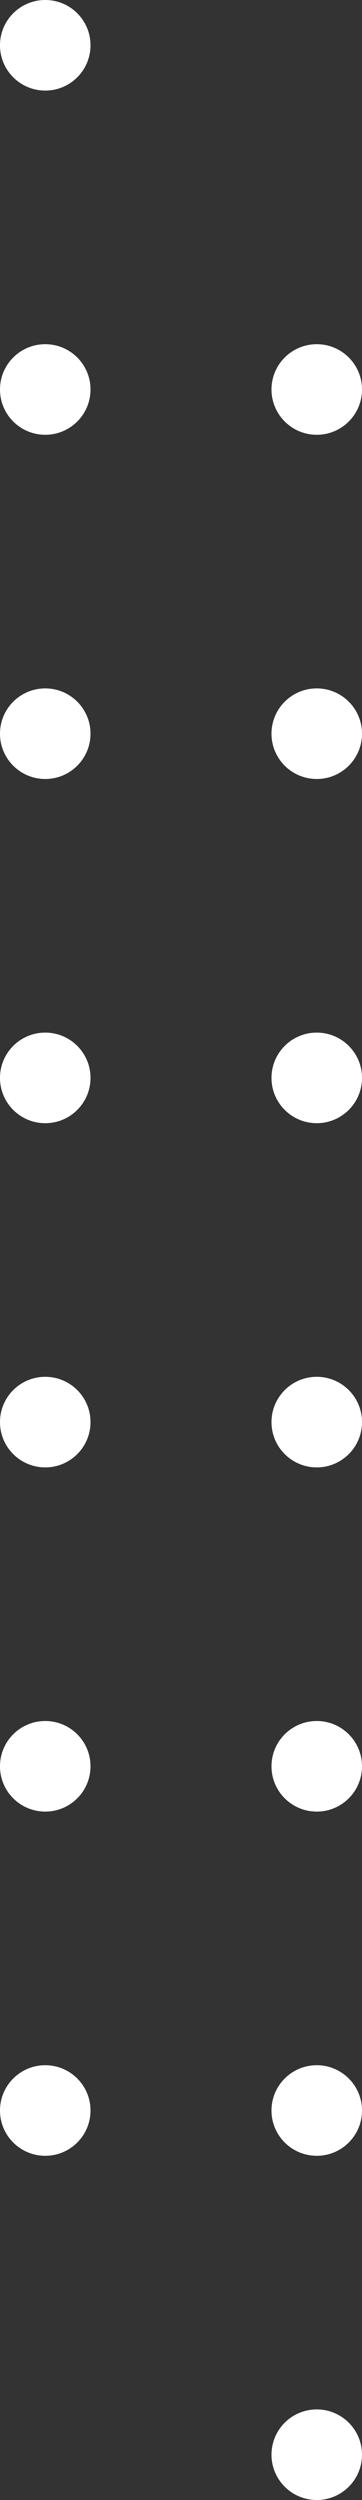
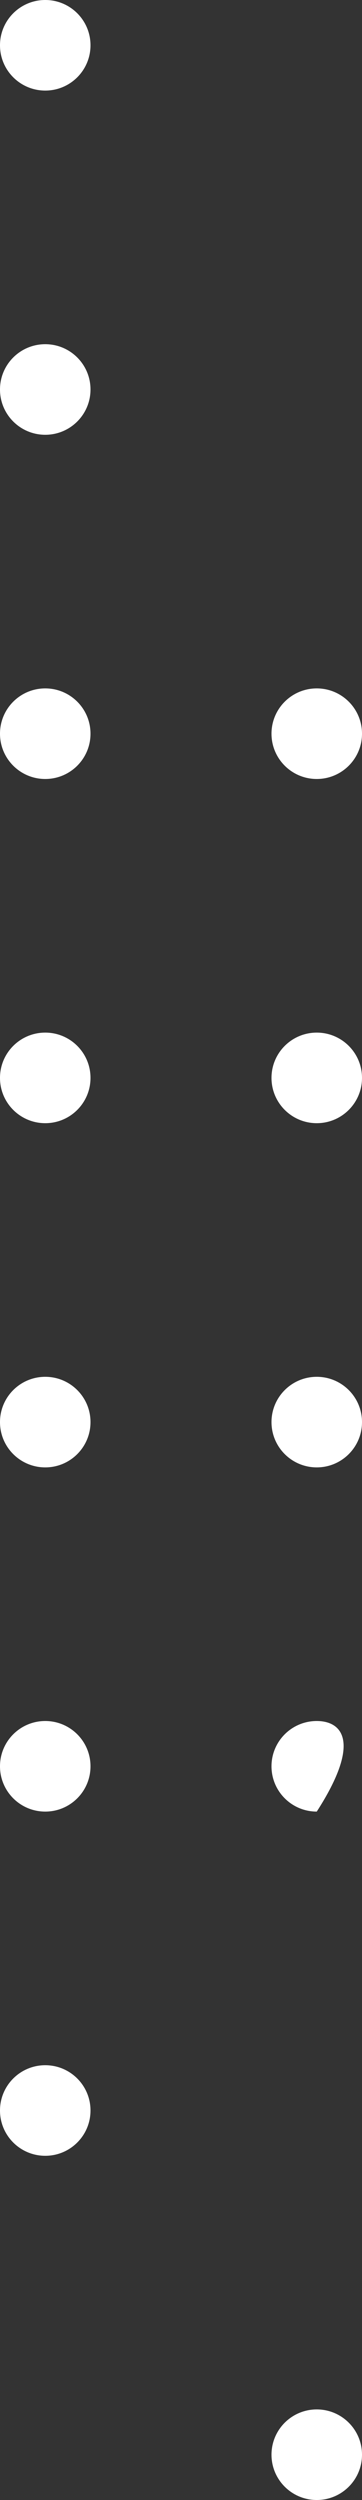
<svg xmlns="http://www.w3.org/2000/svg" width="20" height="138" viewBox="0 0 20 138" fill="none">
  <rect x="0" y="0" width="20" height="138" fill="#333333" stroke="none" />
  <path d="M2.5 5C3.881 5 5 3.881 5 2.5C5 1.119 3.881 0 2.5 0C1.119 0 0 1.119 0 2.5C0 3.881 1.119 5 2.5 5Z" fill="white" />
  <path d="M2.5 24C3.881 24 5 22.881 5 21.5C5 20.119 3.881 19 2.5 19C1.119 19 0 20.119 0 21.5C0 22.881 1.119 24 2.5 24Z" fill="white" />
  <path d="M2.5 43C3.881 43 5 41.881 5 40.5C5 39.119 3.881 38 2.5 38C1.119 38 0 39.119 0 40.5C0 41.881 1.119 43 2.5 43Z" fill="white" />
  <path d="M2.5 62C3.881 62 5 60.881 5 59.5C5 58.119 3.881 57 2.5 57C1.119 57 0 58.119 0 59.5C0 60.881 1.119 62 2.5 62Z" fill="white" />
  <path d="M2.5 81C3.881 81 5 79.881 5 78.5C5 77.119 3.881 76 2.5 76C1.119 76 0 77.119 0 78.5C0 79.881 1.119 81 2.5 81Z" fill="white" />
  <path d="M2.5 100C3.881 100 5 98.881 5 97.5C5 96.119 3.881 95 2.5 95C1.119 95 0 96.119 0 97.5C0 98.881 1.119 100 2.5 100Z" fill="white" />
  <path d="M2.5 119C3.881 119 5 117.881 5 116.5C5 115.119 3.881 114 2.5 114C1.119 114 0 115.119 0 116.5C0 117.881 1.119 119 2.5 119Z" fill="white" />
-   <path d="M17.5 24C18.881 24 20 22.881 20 21.5C20 20.119 18.881 19 17.5 19C16.119 19 15 20.119 15 21.5C15 22.881 16.119 24 17.5 24Z" fill="white" />
  <path d="M17.5 43C18.881 43 20 41.881 20 40.5C20 39.119 18.881 38 17.5 38C16.119 38 15 39.119 15 40.5C15 41.881 16.119 43 17.5 43Z" fill="white" />
  <path d="M17.5 62C18.881 62 20 60.881 20 59.5C20 58.119 18.881 57 17.5 57C16.119 57 15 58.119 15 59.5C15 60.881 16.119 62 17.5 62Z" fill="white" />
  <path d="M17.5 81C18.881 81 20 79.881 20 78.5C20 77.119 18.881 76 17.5 76C16.119 76 15 77.119 15 78.5C15 79.881 16.119 81 17.5 81Z" fill="white" />
-   <path d="M17.5 100C18.881 100 20 98.881 20 97.5C20 96.119 18.881 95 17.5 95C16.119 95 15 96.119 15 97.5C15 98.881 16.119 100 17.5 100Z" fill="white" />
-   <path d="M17.5 119C18.881 119 20 117.881 20 116.5C20 115.119 18.881 114 17.5 114C16.119 114 15 115.119 15 116.5C15 117.881 16.119 119 17.5 119Z" fill="white" />
+   <path d="M17.5 100C20 96.119 18.881 95 17.5 95C16.119 95 15 96.119 15 97.5C15 98.881 16.119 100 17.5 100Z" fill="white" />
  <path d="M17.5 138C18.881 138 20 136.881 20 135.5C20 134.119 18.881 133 17.5 133C16.119 133 15 134.119 15 135.5C15 136.881 16.119 138 17.5 138Z" fill="white" />
</svg>